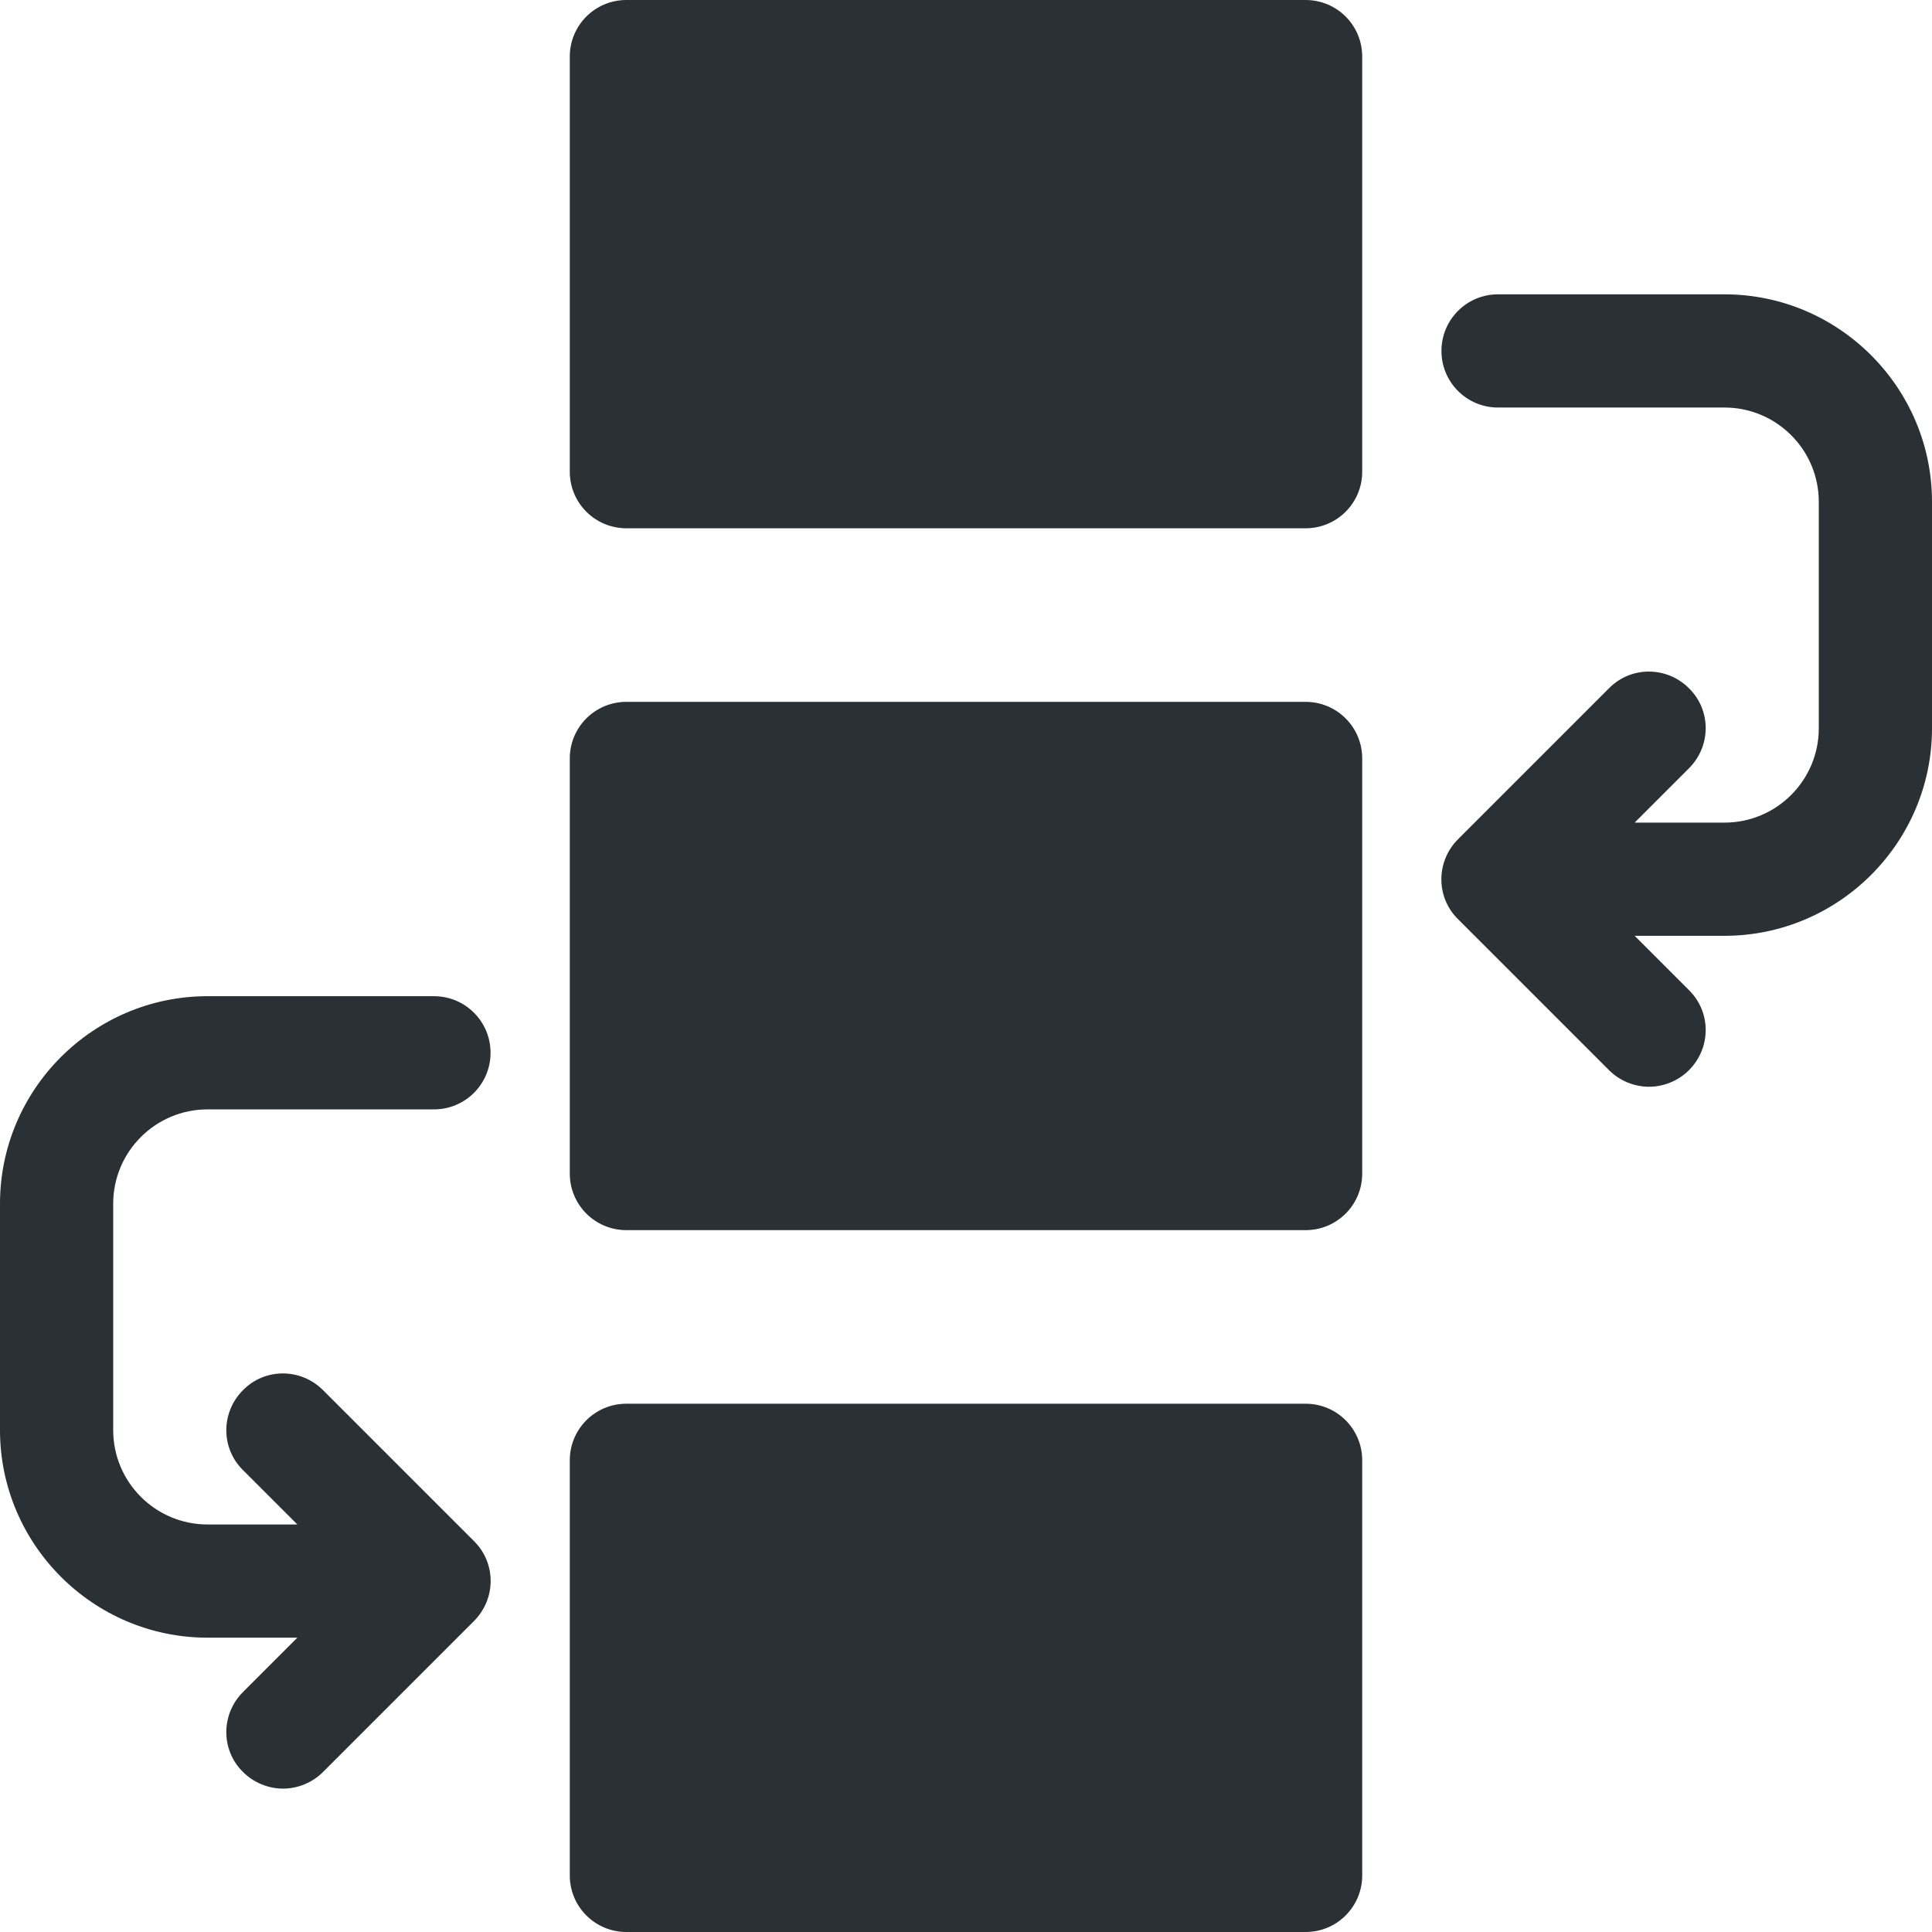
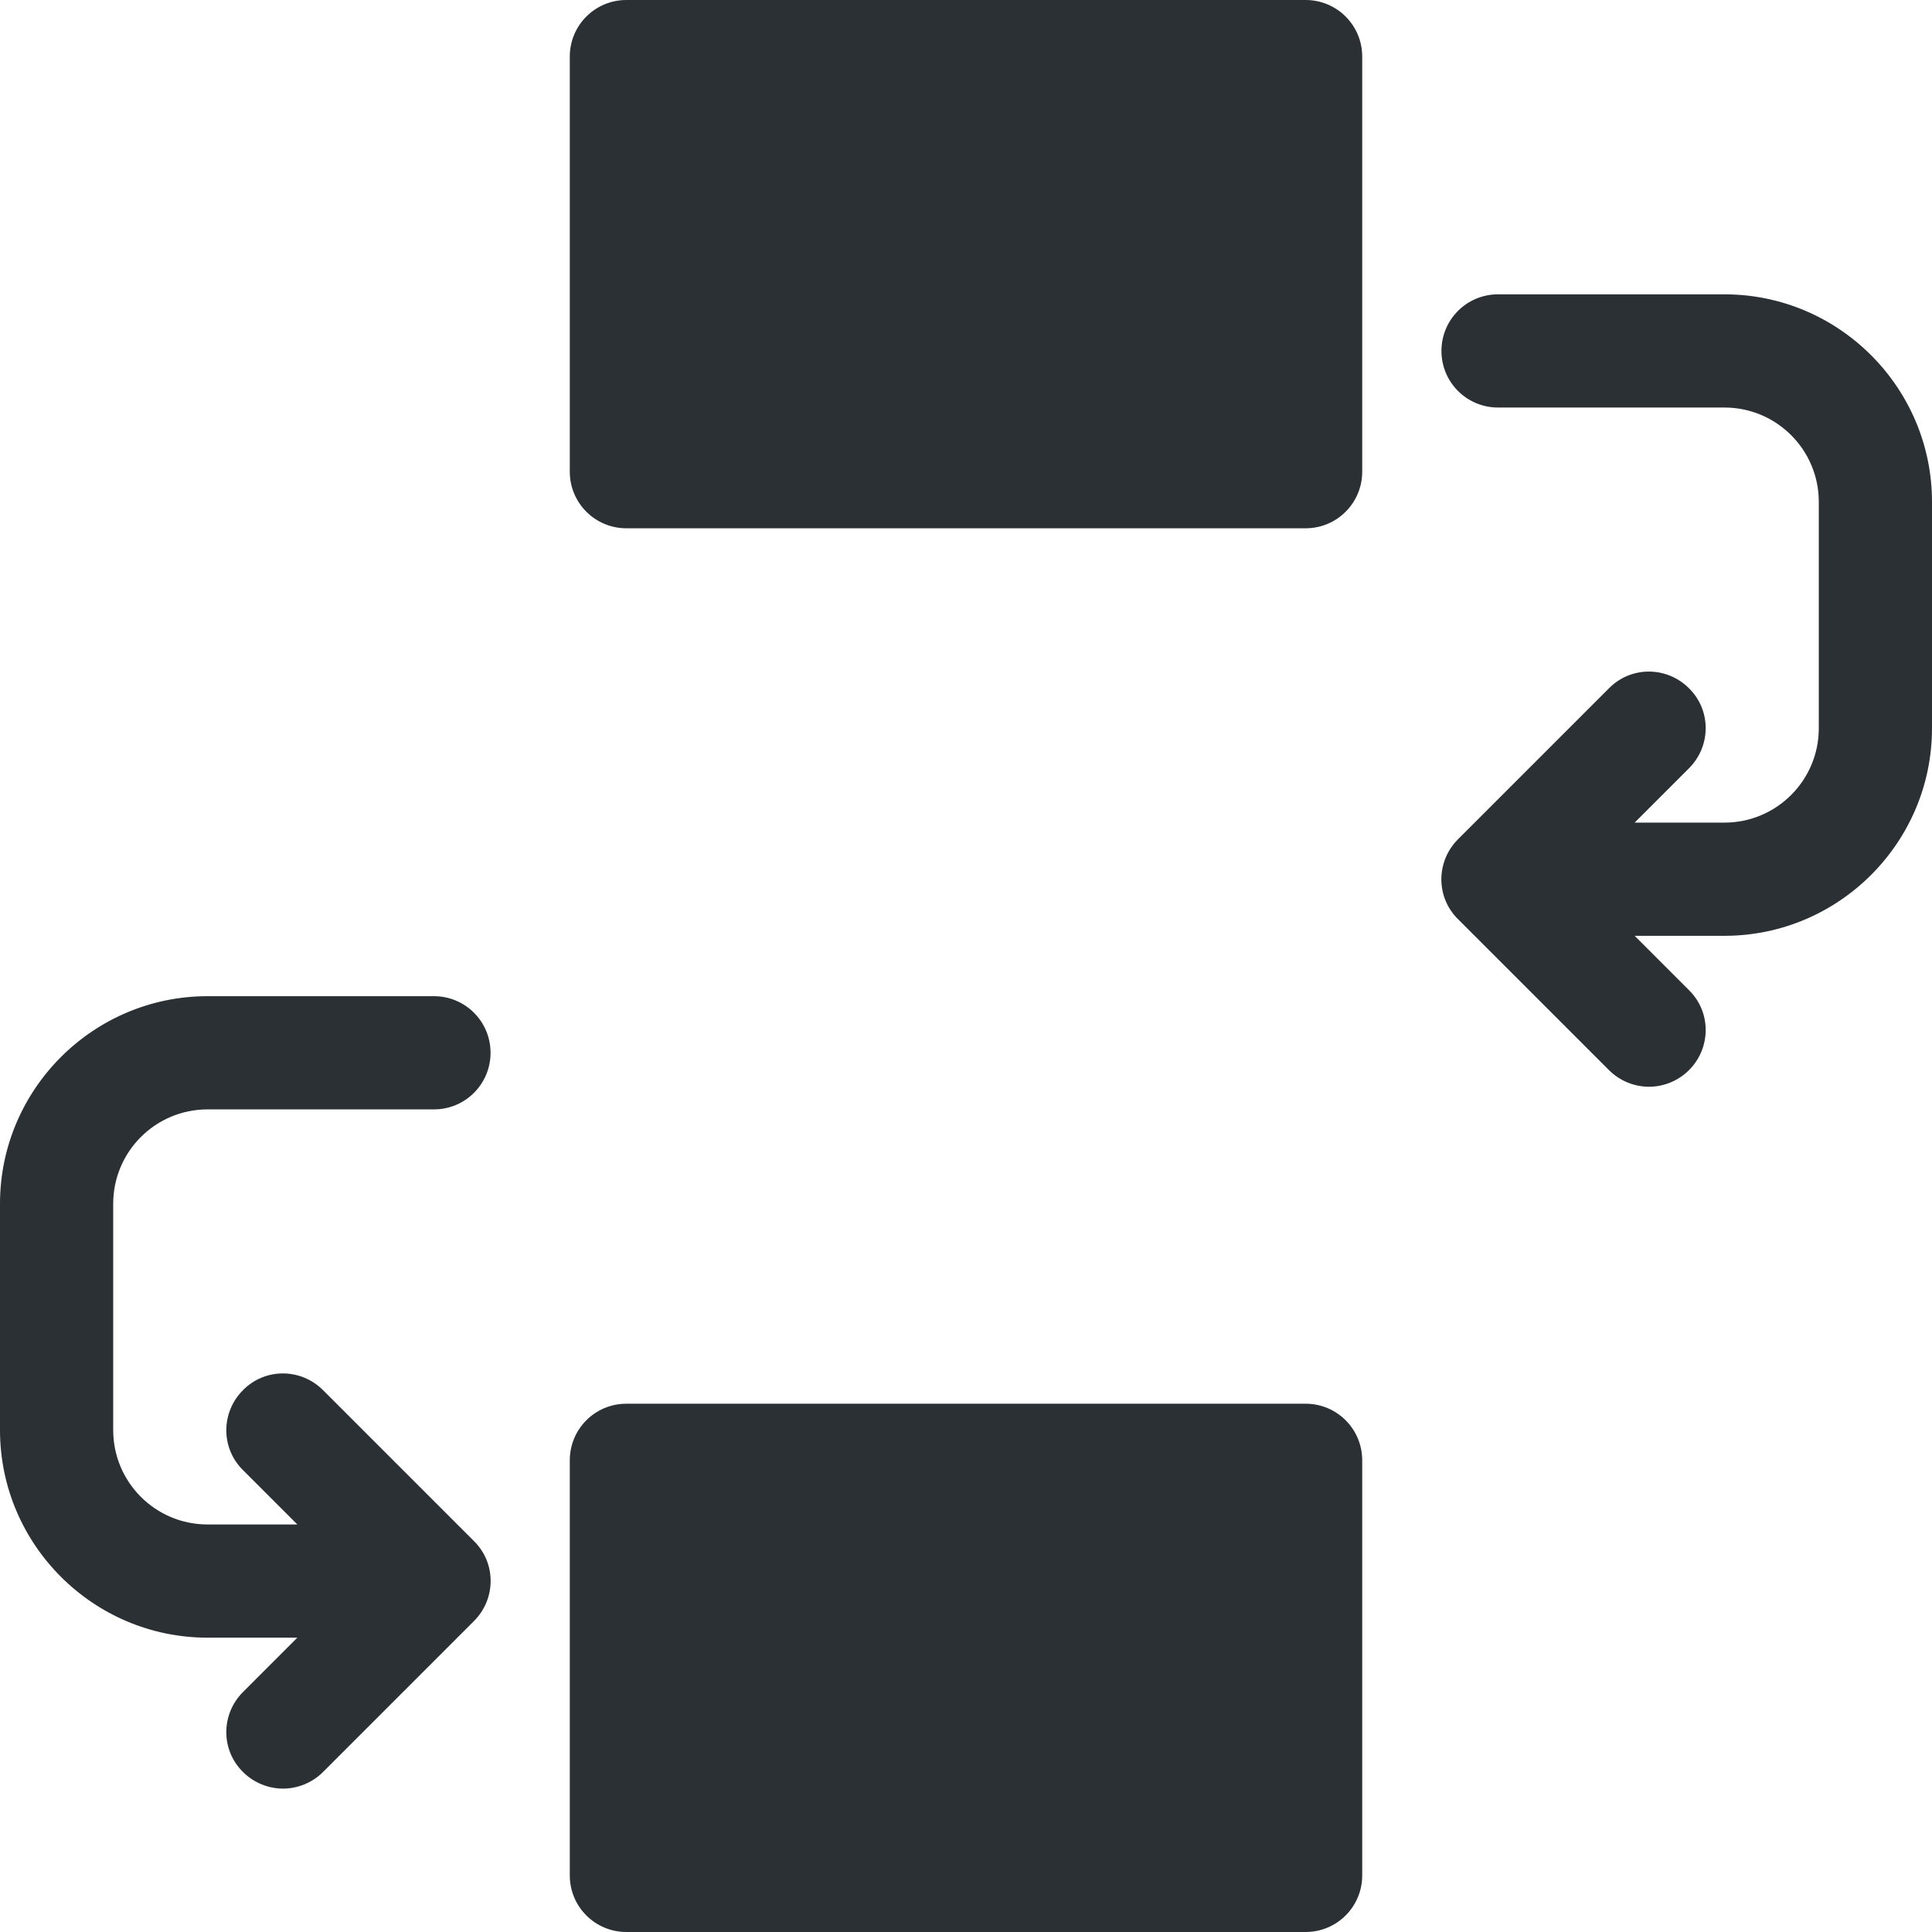
<svg xmlns="http://www.w3.org/2000/svg" version="1.1" id="Layer_1" x="0px" y="0px" viewBox="0 0 512 512" style="enable-background:new 0 0 512 512;" xml:space="preserve">
  <style type="text/css">
	.st0{fill:#2B3034;}
</style>
  <path class="st0" d="M346,0H166c-8.3,0-15,6.7-15,15v110c0,8.3,6.7,15,15,15h180c8.3,0,15-6.7,15-15V15C361,6.7,354.3,0,346,0z" />
-   <path class="st0" d="M346,186H166c-8.3,0-15,6.7-15,15v110c0,8.3,6.7,15,15,15h180c8.3,0,15-6.7,15-15V201  C361,192.7,354.3,186,346,186z" />
  <path class="st0" d="M346,372H166c-8.3,0-15,6.7-15,15v110c0,8.3,6.7,15,15,15h180c8.3,0,15-6.7,15-15V387  C361,378.7,354.3,372,346,372z" />
  <path class="st0" d="M457,78h-60c-8.3,0-15,6.7-15,15s6.7,15,15,15h60c13.8,0,25,11.2,25,25v60c0,13.8-11.2,25-25,25h-23.8  l14.4-14.4c5.9-5.9,5.9-15.4,0-21.2c-5.9-5.9-15.4-5.9-21.2,0l-40,40c-5.9,5.9-5.9,15.4,0,21.2l40,40c2.9,2.9,6.8,4.4,10.6,4.4  s7.7-1.5,10.6-4.4c5.9-5.9,5.9-15.4,0-21.2L433.2,248H457c30.3,0,55-24.7,55-55v-60C512,102.7,487.3,78,457,78z" />
  <path class="st0" d="M85.6,368.4c-5.9-5.9-15.4-5.9-21.2,0c-5.9,5.9-5.9,15.4,0,21.2L78.8,404H55c-13.8,0-25-11.2-25-25v-60  c0-13.8,11.2-25,25-25h60c8.3,0,15-6.7,15-15s-6.7-15-15-15H55c-30.3,0-55,24.7-55,55v60c0,30.3,24.7,55,55,55h23.8l-14.4,14.4  c-5.9,5.9-5.9,15.4,0,21.2c2.9,2.9,6.8,4.4,10.6,4.4s7.7-1.5,10.6-4.4l40-40c5.9-5.9,5.9-15.4,0-21.2L85.6,368.4z" />
</svg>